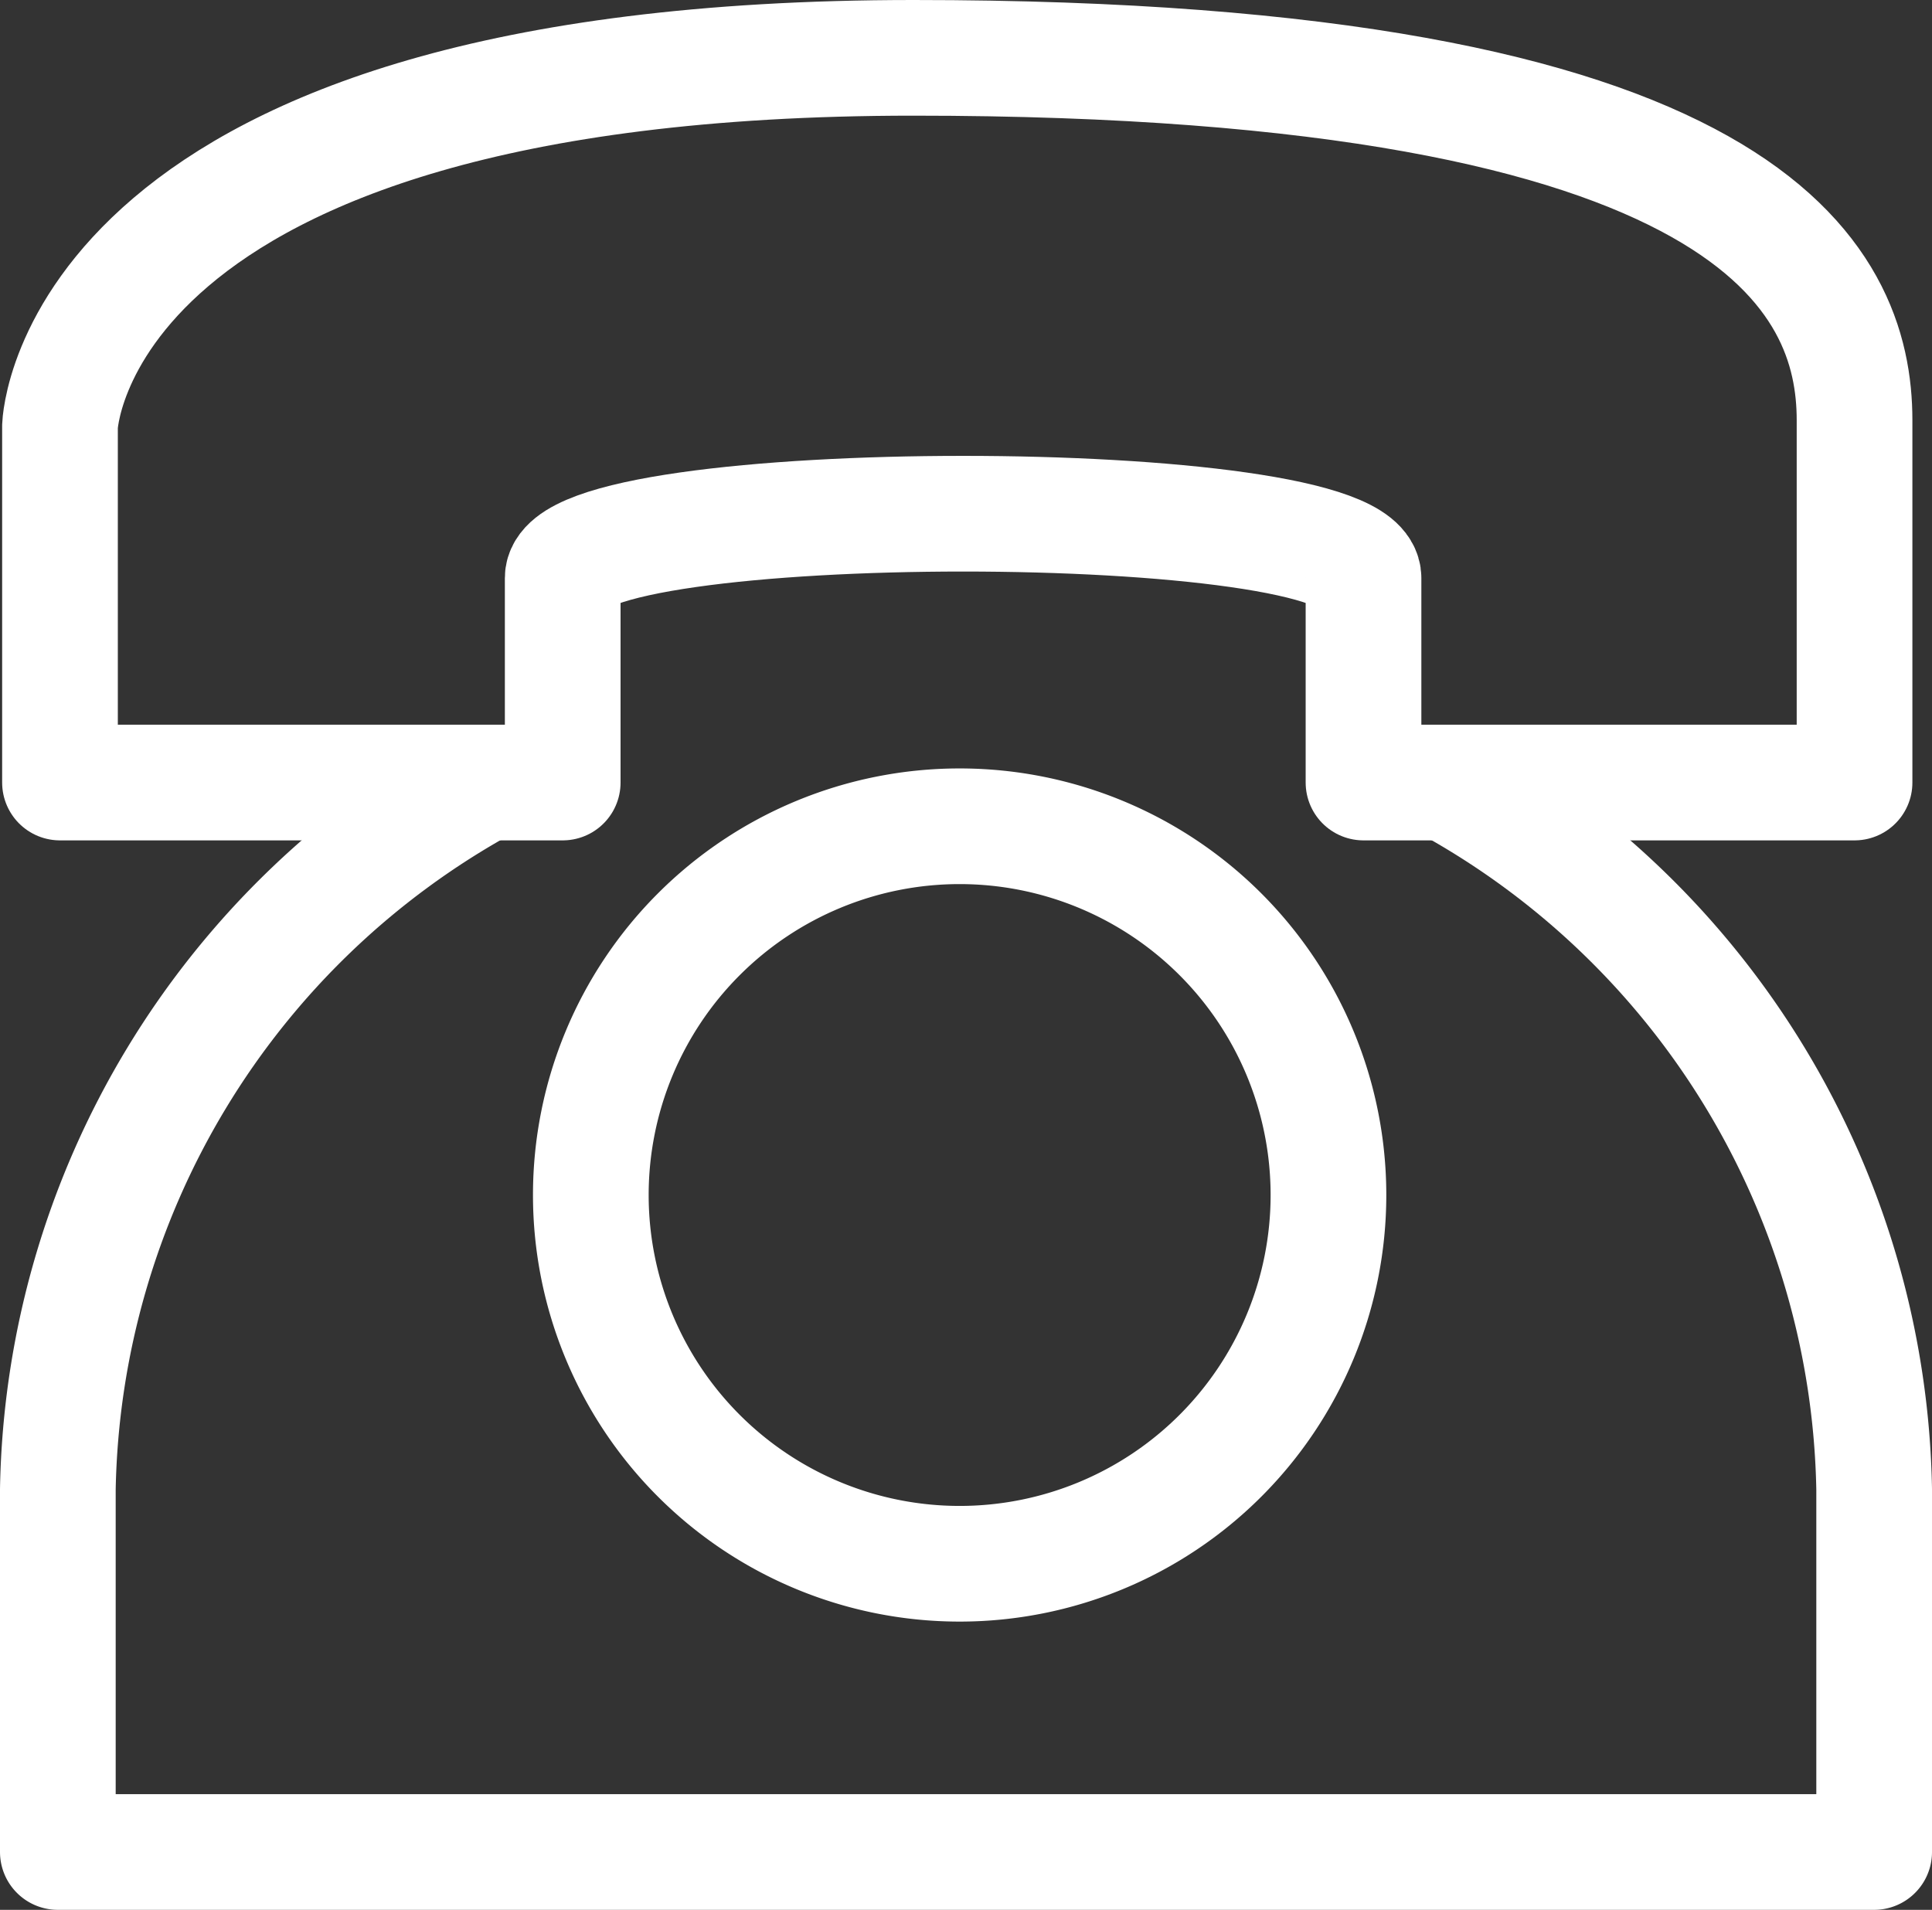
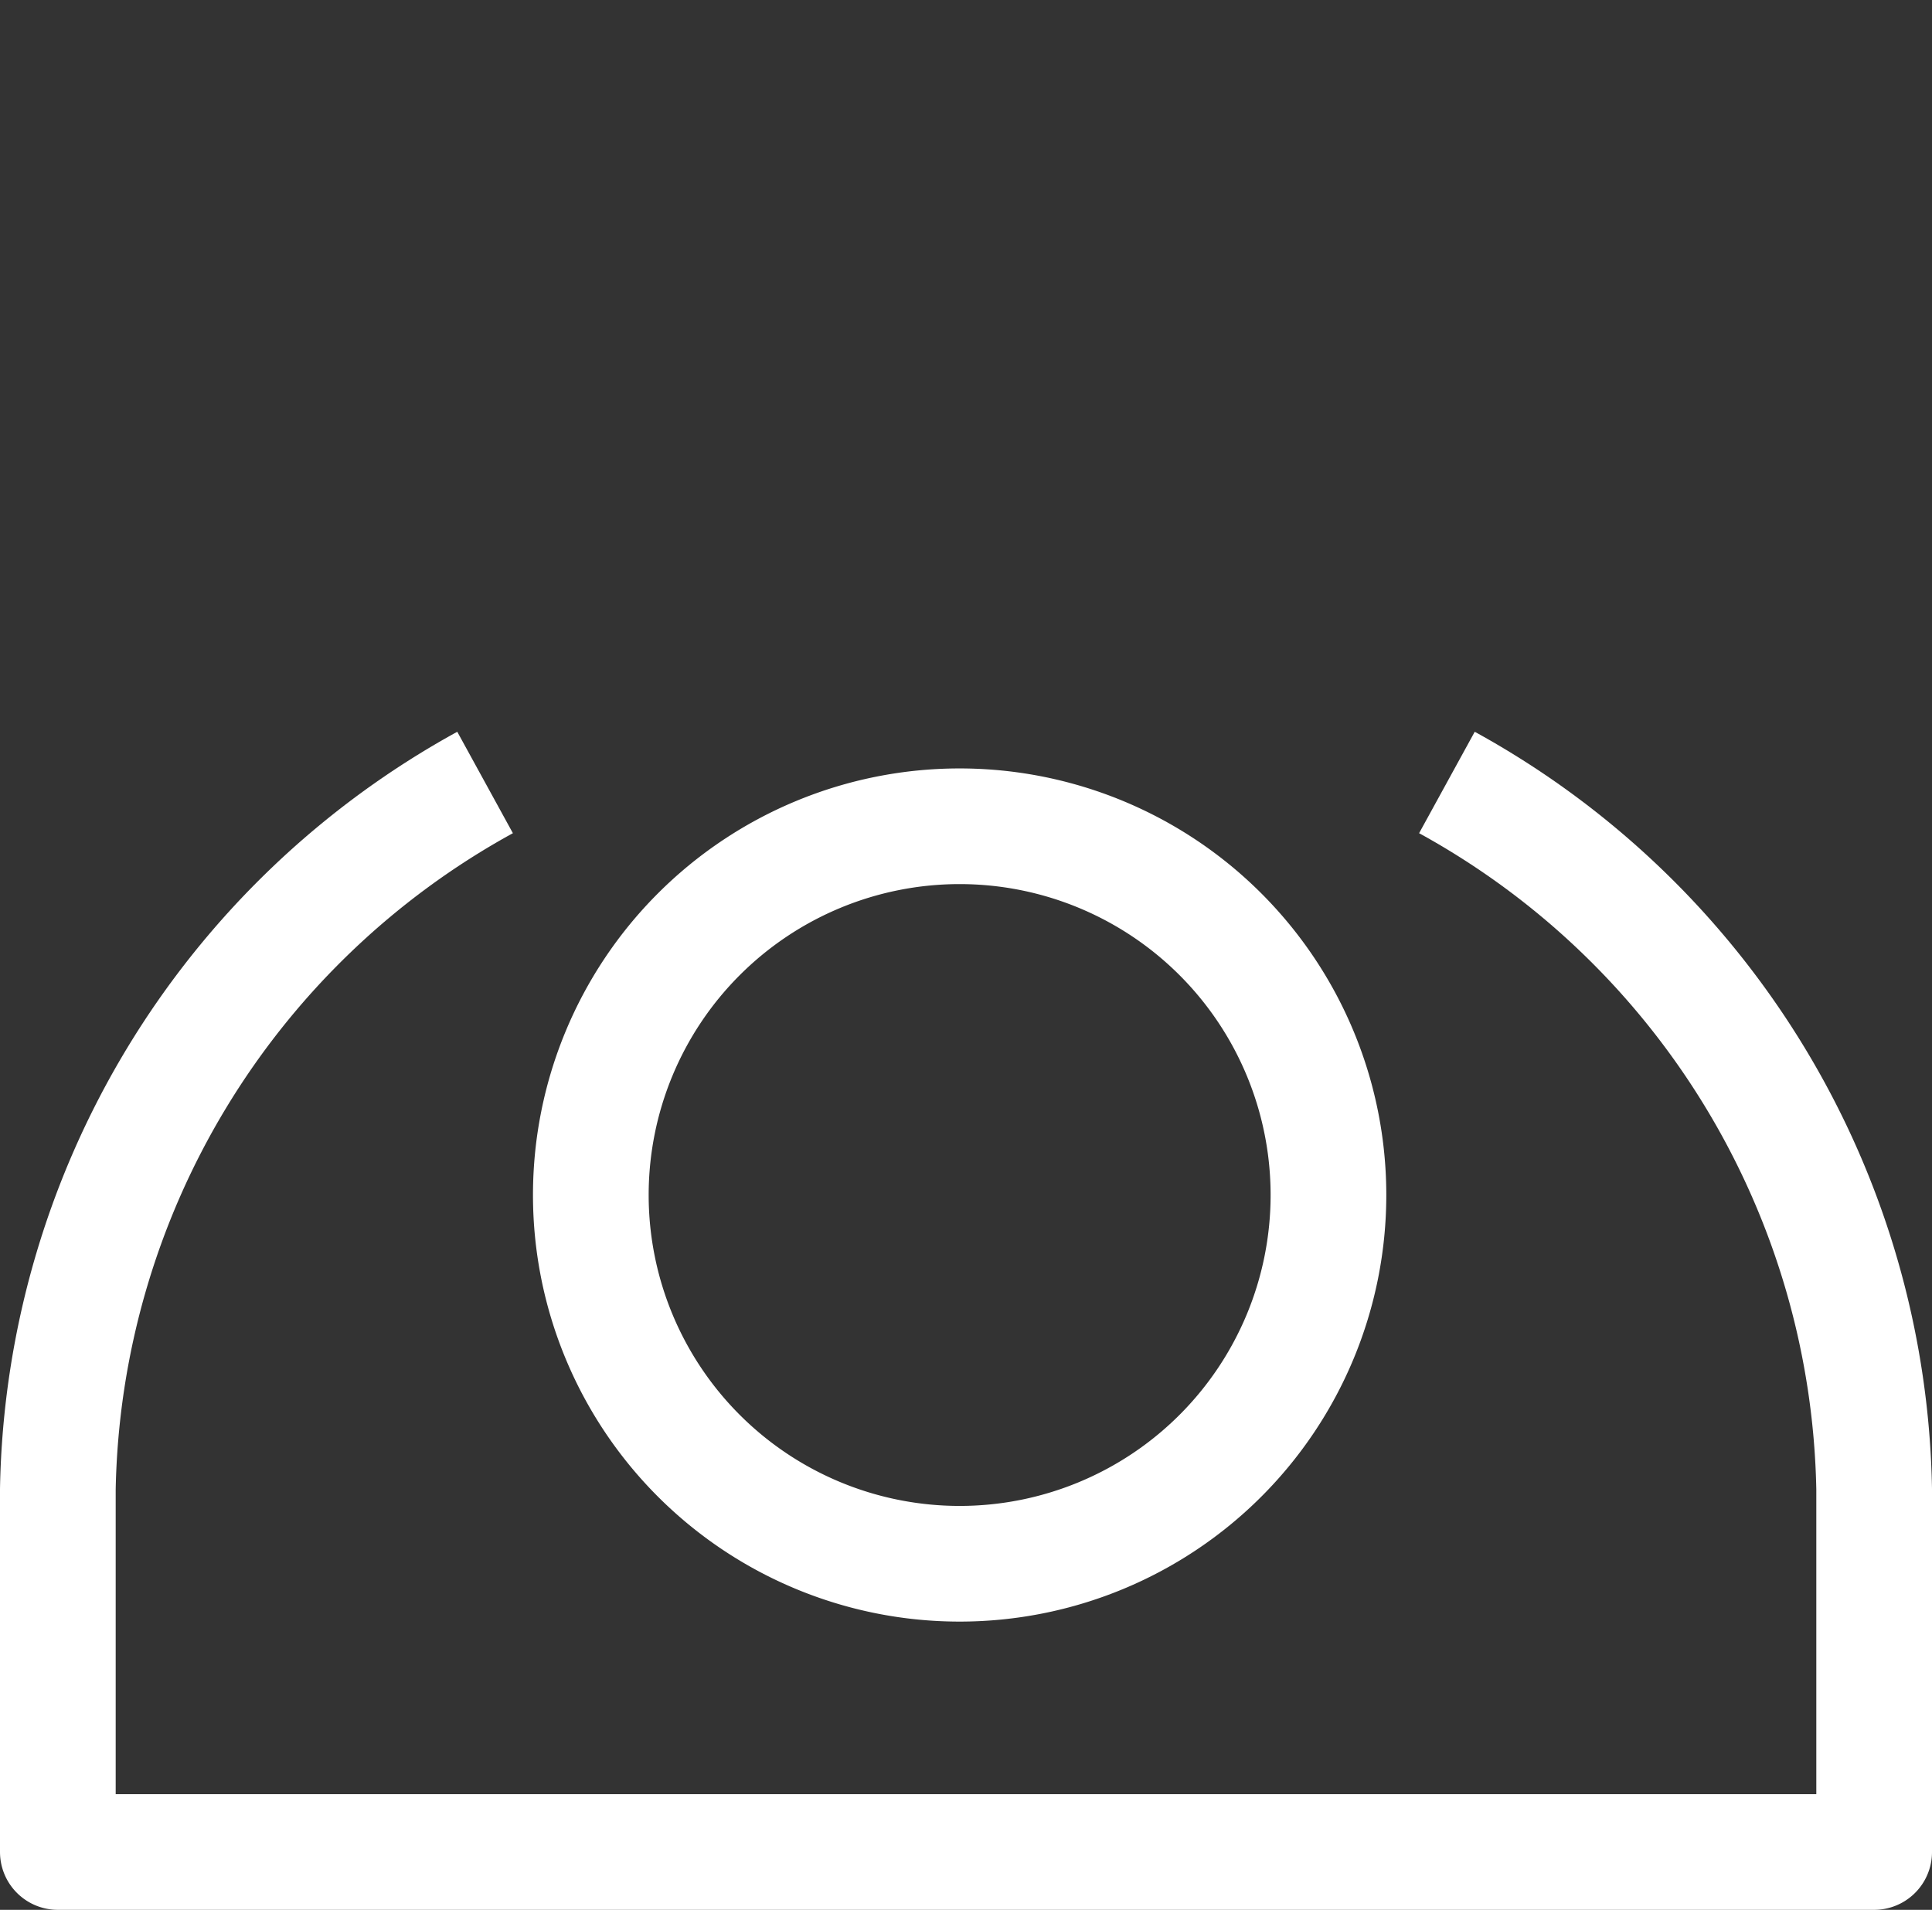
<svg xmlns="http://www.w3.org/2000/svg" width="33.4" height="33.023" viewBox="0 0 33.4 33.023">
  <rect x="0" y="0" width="33.4" height="33.023" fill="#333333" stroke="none" />
  <g id="Group_93" data-name="Group 93" transform="translate(0.25 0.25)">
    <g id="Group_94" data-name="Group 94">
-       <path id="Path_533" data-name="Path 533" d="M9.478,9.744v3.537H.787V7.117S.99.75,15.541.75s16.27,3.84,16.27,6.266v6.265H23.322V9.744C23.322,8.262,9.478,8.262,9.478,9.744Z" fill="none" stroke="#fff" stroke-linejoin="round" stroke-width="2" />
      <path id="Path_534" data-name="Path 534" d="M24.764,13.28A14.23,14.23,0,0,1,32.15,25.5v6.273H.75V25.5A14.23,14.23,0,0,1,8.136,13.28" fill="none" stroke="#fff" stroke-linejoin="round" stroke-width="2" />
      <path id="Path_535" data-name="Path 535" d="M22.716,20.413a6.376,6.376,0,1,1-6.376-6.376A6.376,6.376,0,0,1,22.716,20.413Z" fill="none" stroke="#fff" stroke-linejoin="round" stroke-width="2" />
    </g>
  </g>
</svg>